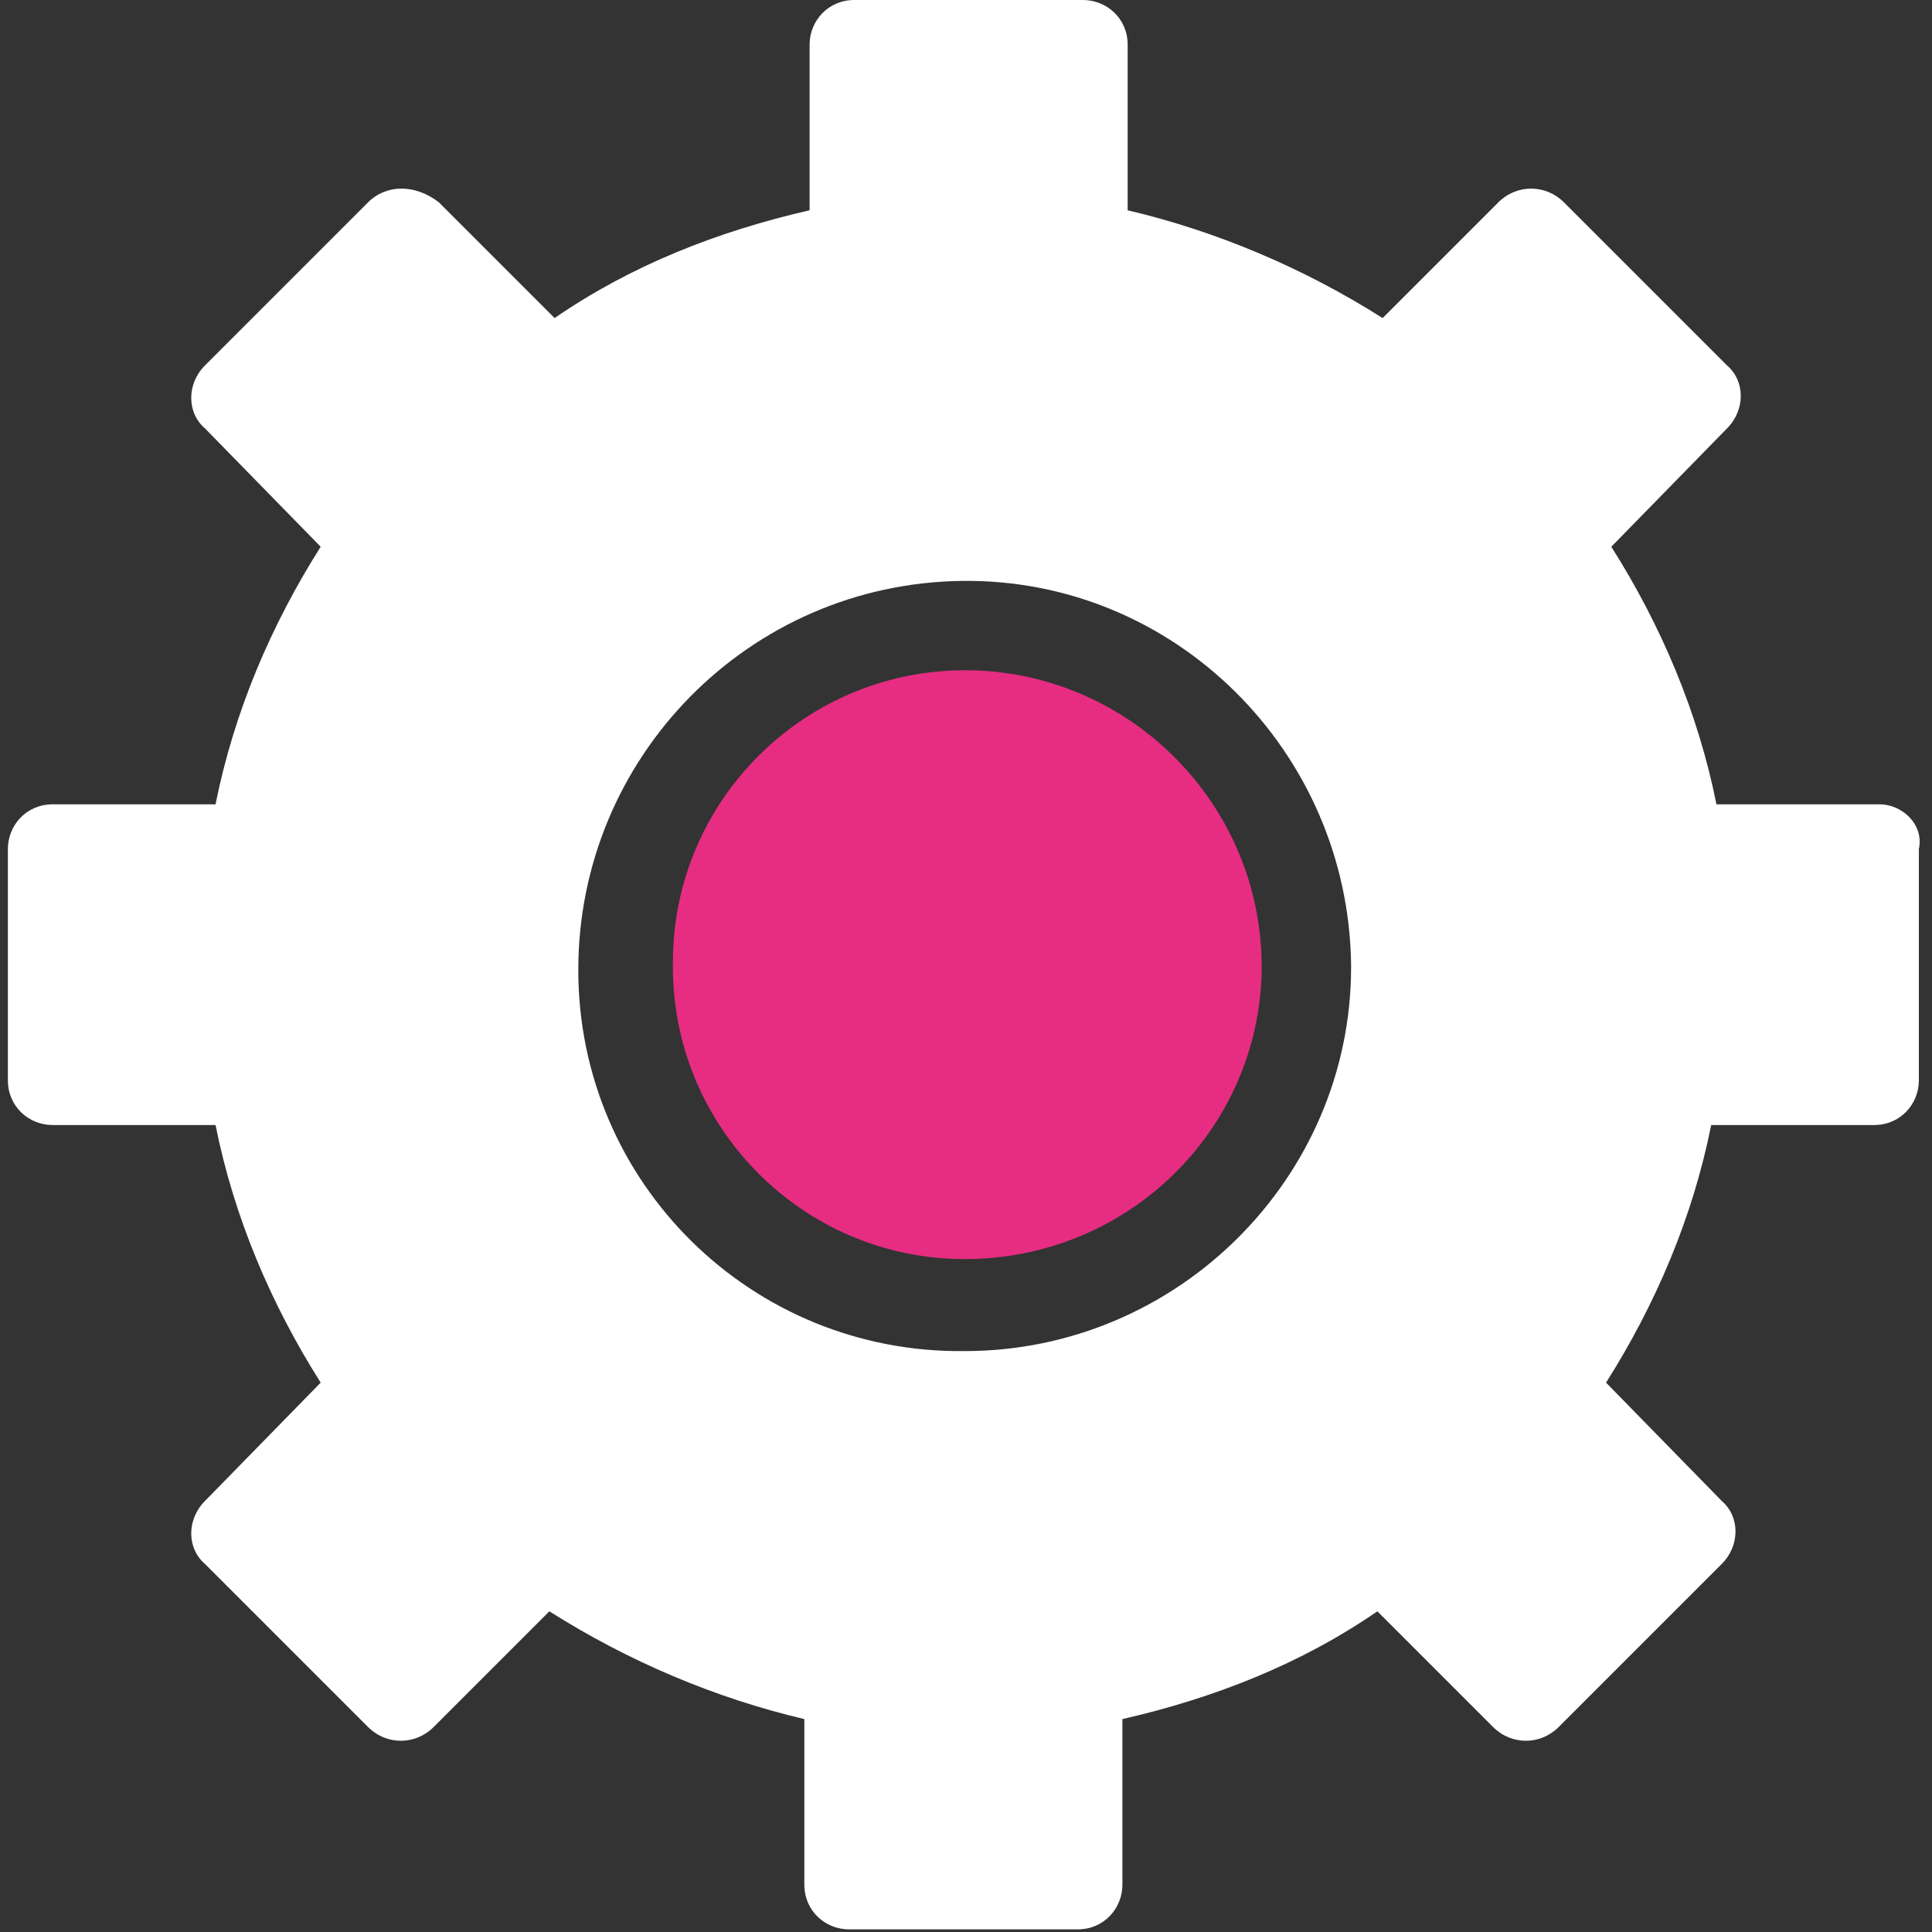
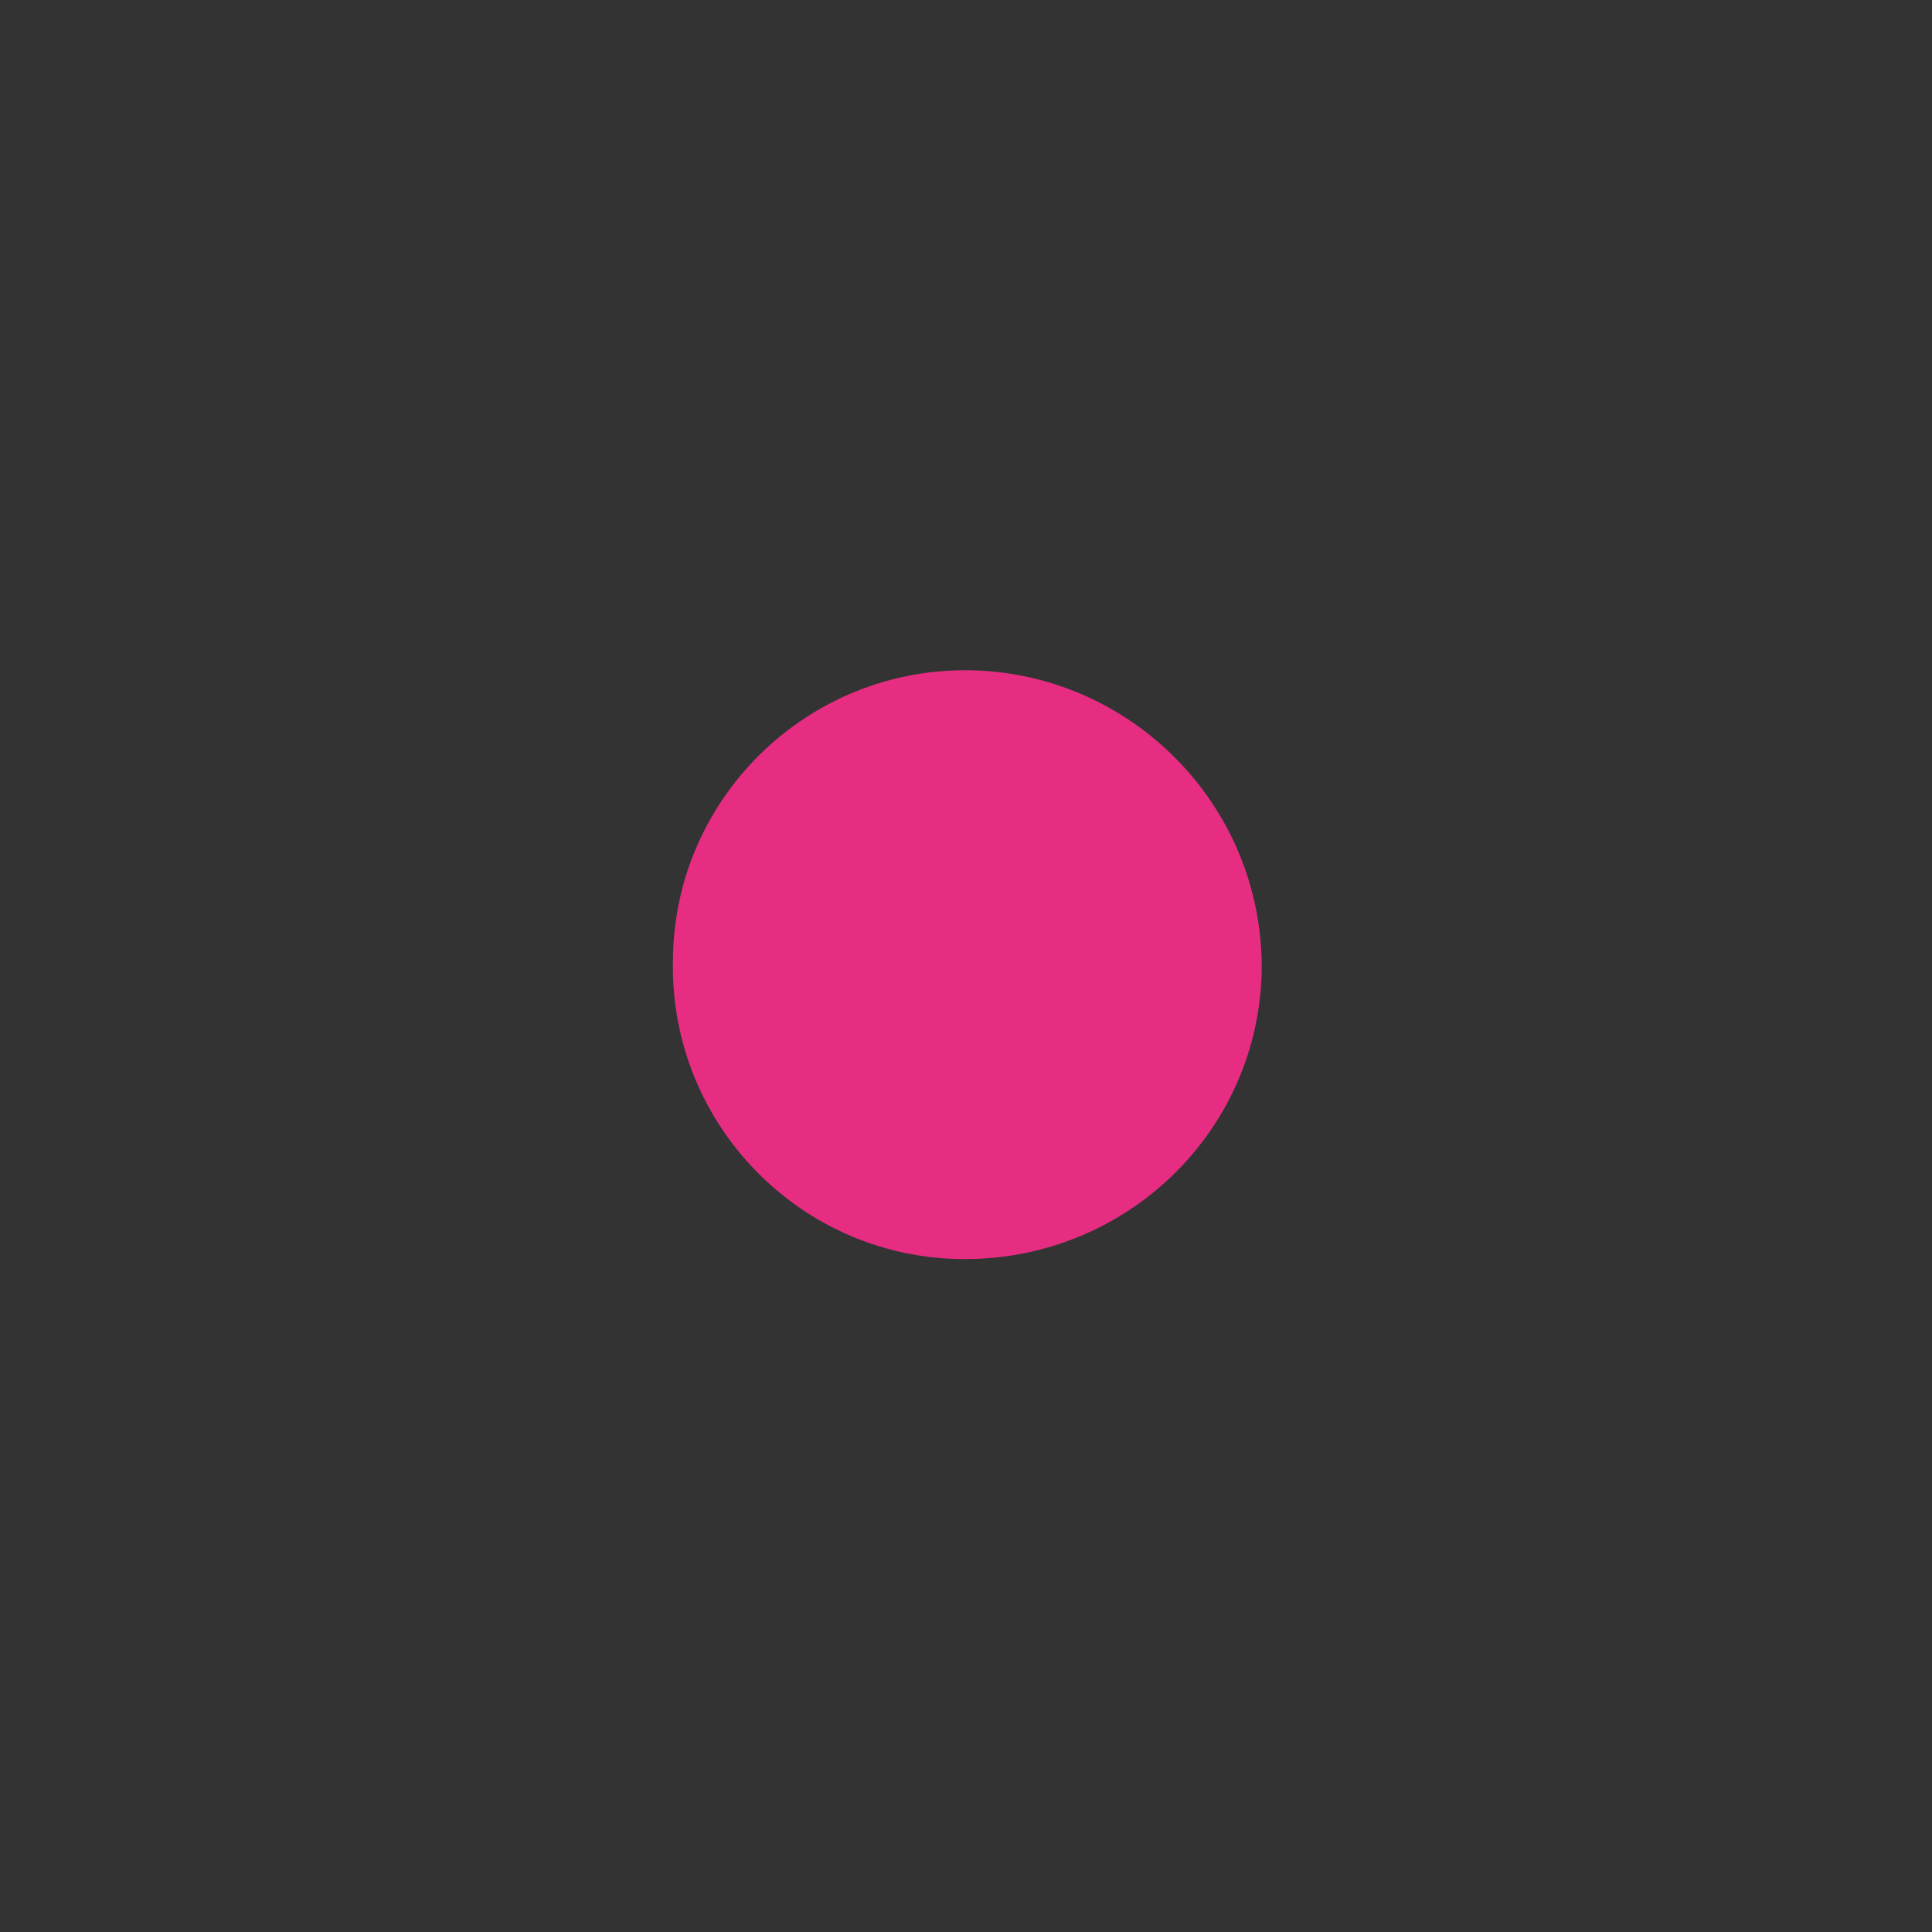
<svg xmlns="http://www.w3.org/2000/svg" version="1.1" id="Icon_Install" x="0px" y="0px" viewBox="0 0 73.5 73.5" enable-background="new 0 0 73.5 73.5" xml:space="preserve">
  <rect x="0" y="0" width="73.5" height="73.5" fill="#333333" stroke="none" />
-   <path id="Tracciato_16421" fill="#FFFFFF" d="M71.5,30.6h-6.2c-0.7-3.5-2.1-6.8-4-9.8l4.4-4.5c0.7-0.7,0.7-1.8,0-2.4l-6.2-6.2  C58.8,7,57.7,7,57,7.7l-4.4,4.4c-3-1.9-6.3-3.3-9.7-4.1V1.7c0-1-0.8-1.7-1.7-1.7h-8.7c-1,0-1.7,0.8-1.7,1.7V8  c-3.5,0.8-6.8,2.1-9.7,4.1l-4.4-4.4c-0.9-0.7-2-0.7-2.7,0l-6.2,6.2c-0.7,0.7-0.7,1.8,0,2.4l4.4,4.5c-1.9,3-3.3,6.3-4,9.8H2  c-1,0-1.7,0.8-1.7,1.7v8.8c0,1,0.8,1.7,1.7,1.7h6.2c0.7,3.5,2.1,6.8,4,9.8l-4.4,4.5c-0.7,0.7-0.7,1.8,0,2.4l6.2,6.2  c0.7,0.7,1.8,0.7,2.5,0l0,0l4.4-4.4c3,1.9,6.3,3.3,9.7,4.1v6.3c0,1,0.8,1.7,1.7,1.7H41c1,0,1.7-0.8,1.7-1.7v-6.3  c3.5-0.8,6.8-2.1,9.7-4.1l4.4,4.4c0.7,0.7,1.8,0.7,2.5,0l6.2-6.2c0.7-0.7,0.7-1.8,0-2.4l-4.4-4.5c1.9-3,3.3-6.3,4-9.8h6.2  c1,0,1.7-0.8,1.7-1.7v-8.8C73.2,31.4,72.4,30.6,71.5,30.6L71.5,30.6z M36.7,51.4C28.6,51.5,22,45,22,36.9s6.5-14.7,14.6-14.8  s14.7,6.5,14.8,14.6v0.1C51.4,44.8,44.8,51.4,36.7,51.4L36.7,51.4z" />
  <path fill="#E62D82" d="M36.9,25.5c-6.2-0.1-11.3,4.9-11.3,11.1c-0.1,6.2,4.9,11.3,11.1,11.3S47.9,43,48,36.9v-0.1  C48,30.6,43,25.6,36.9,25.5z" />
</svg>